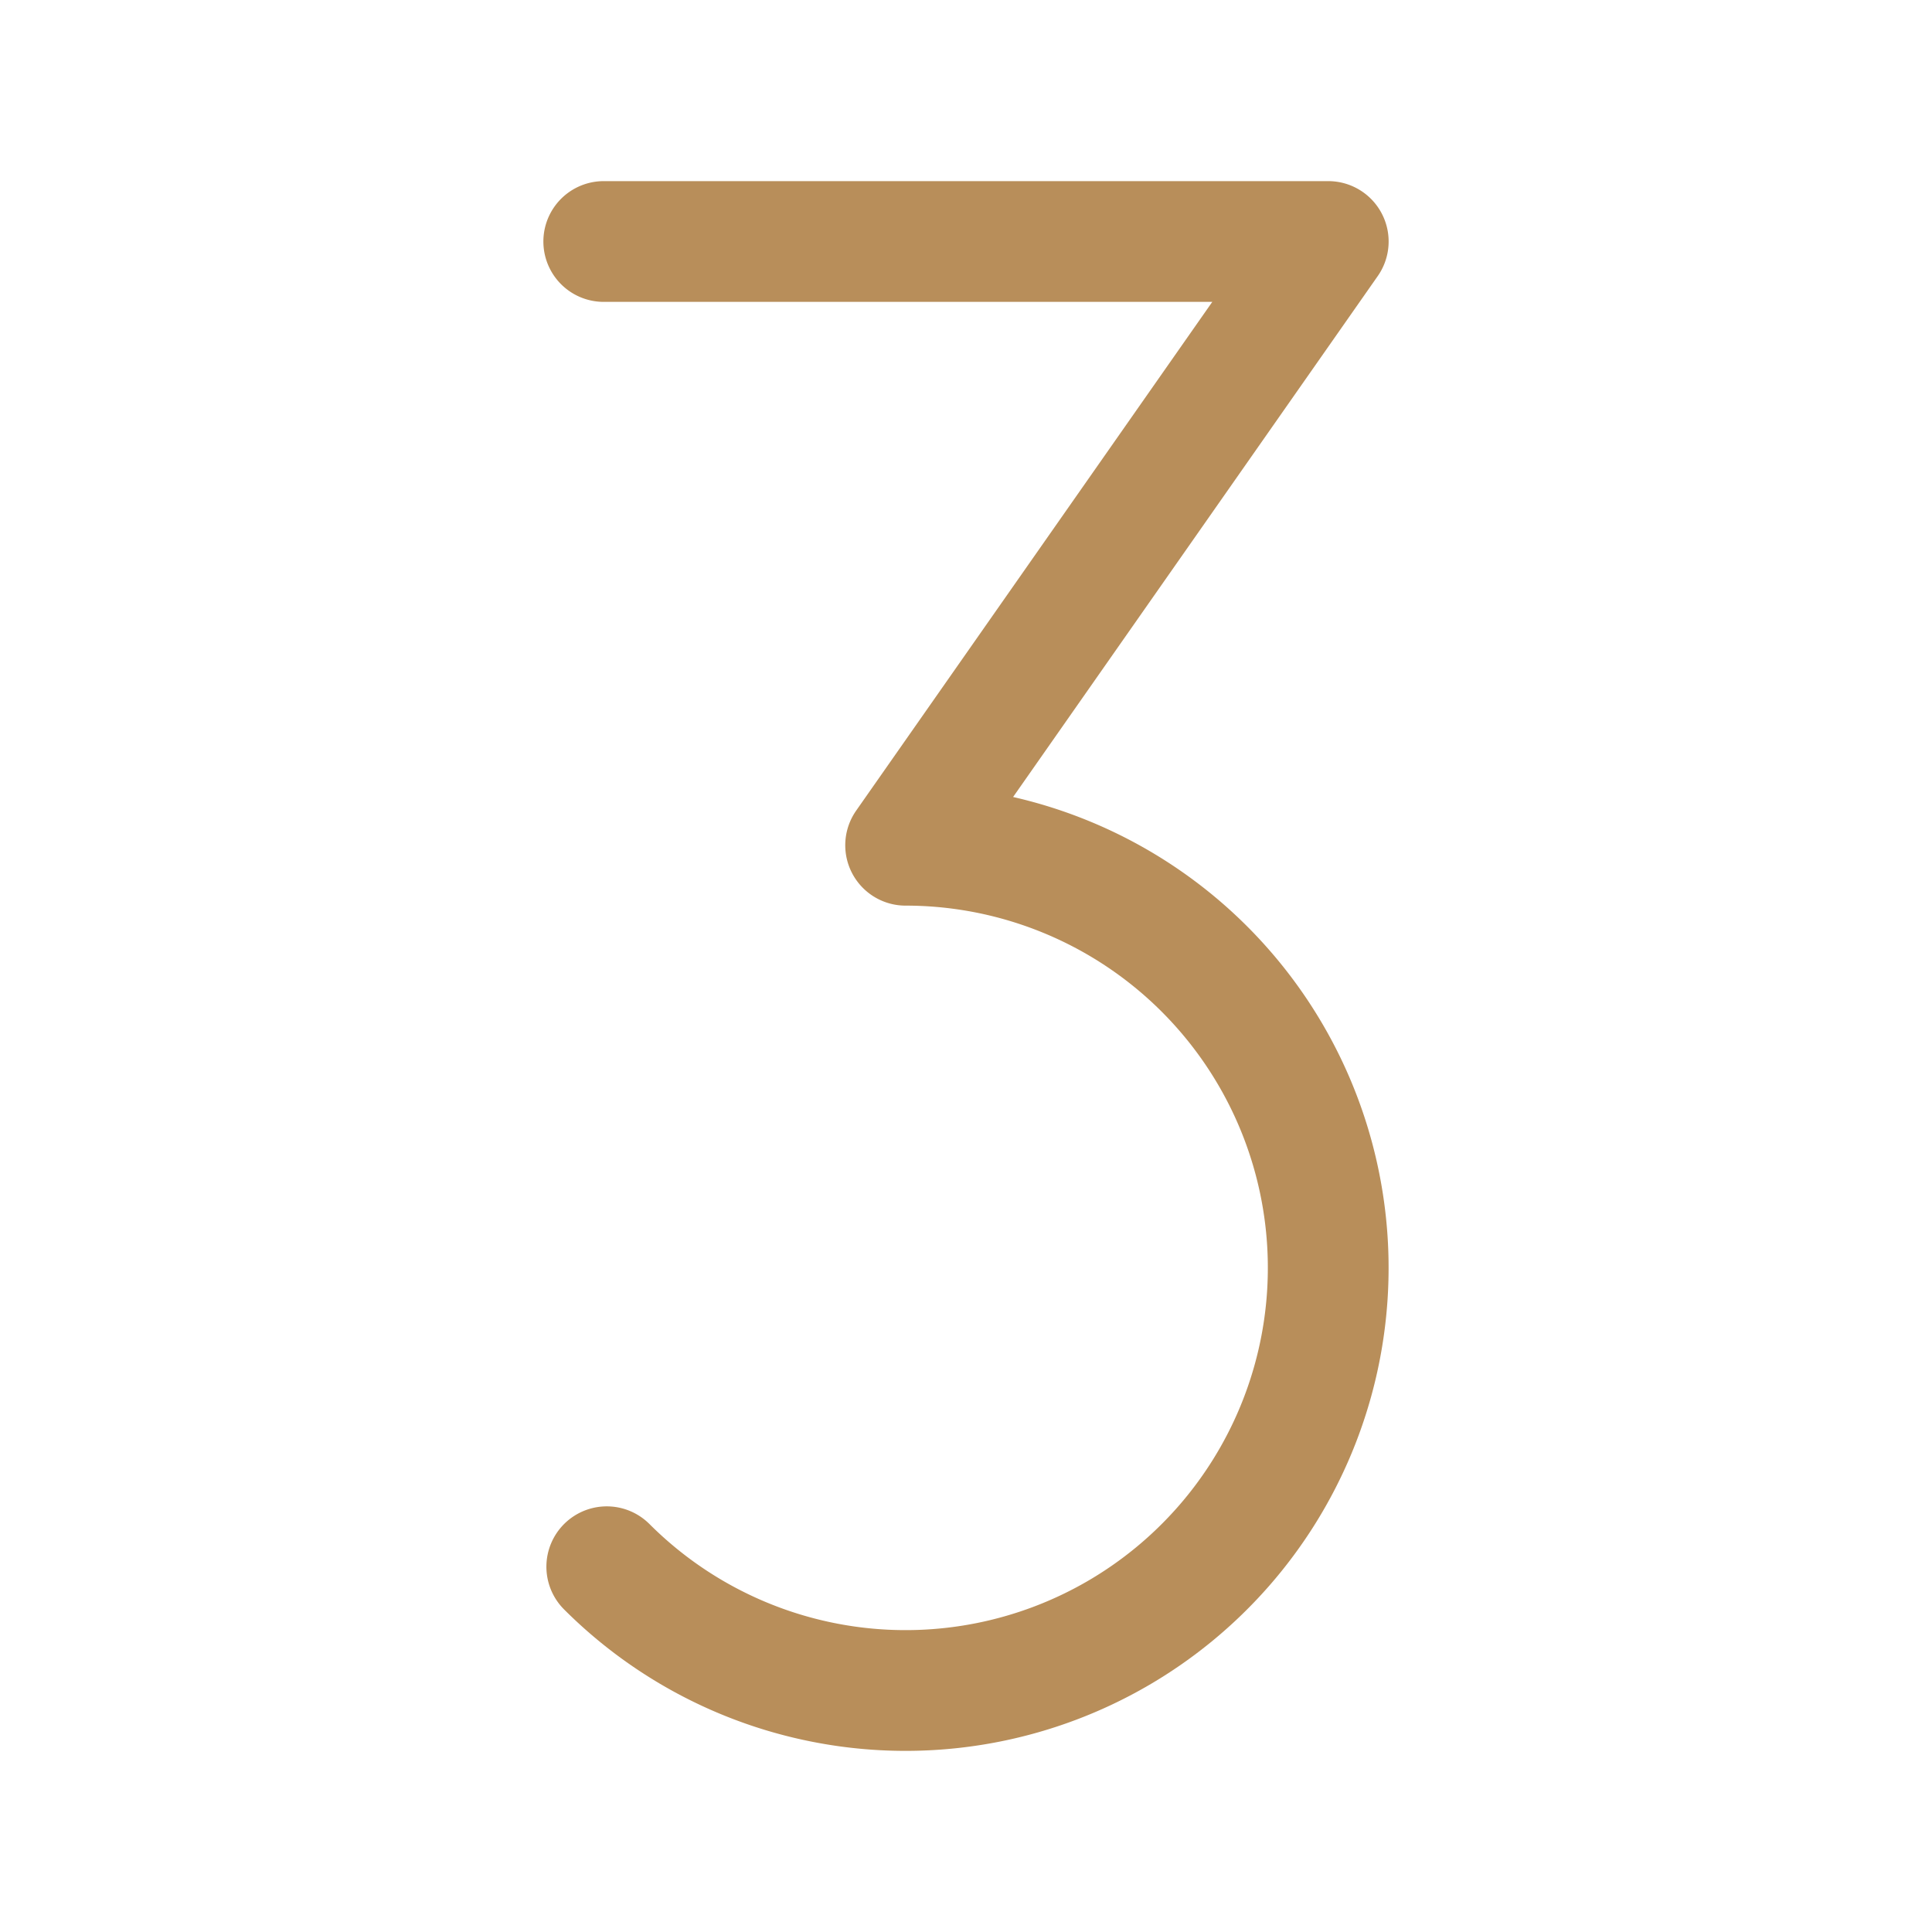
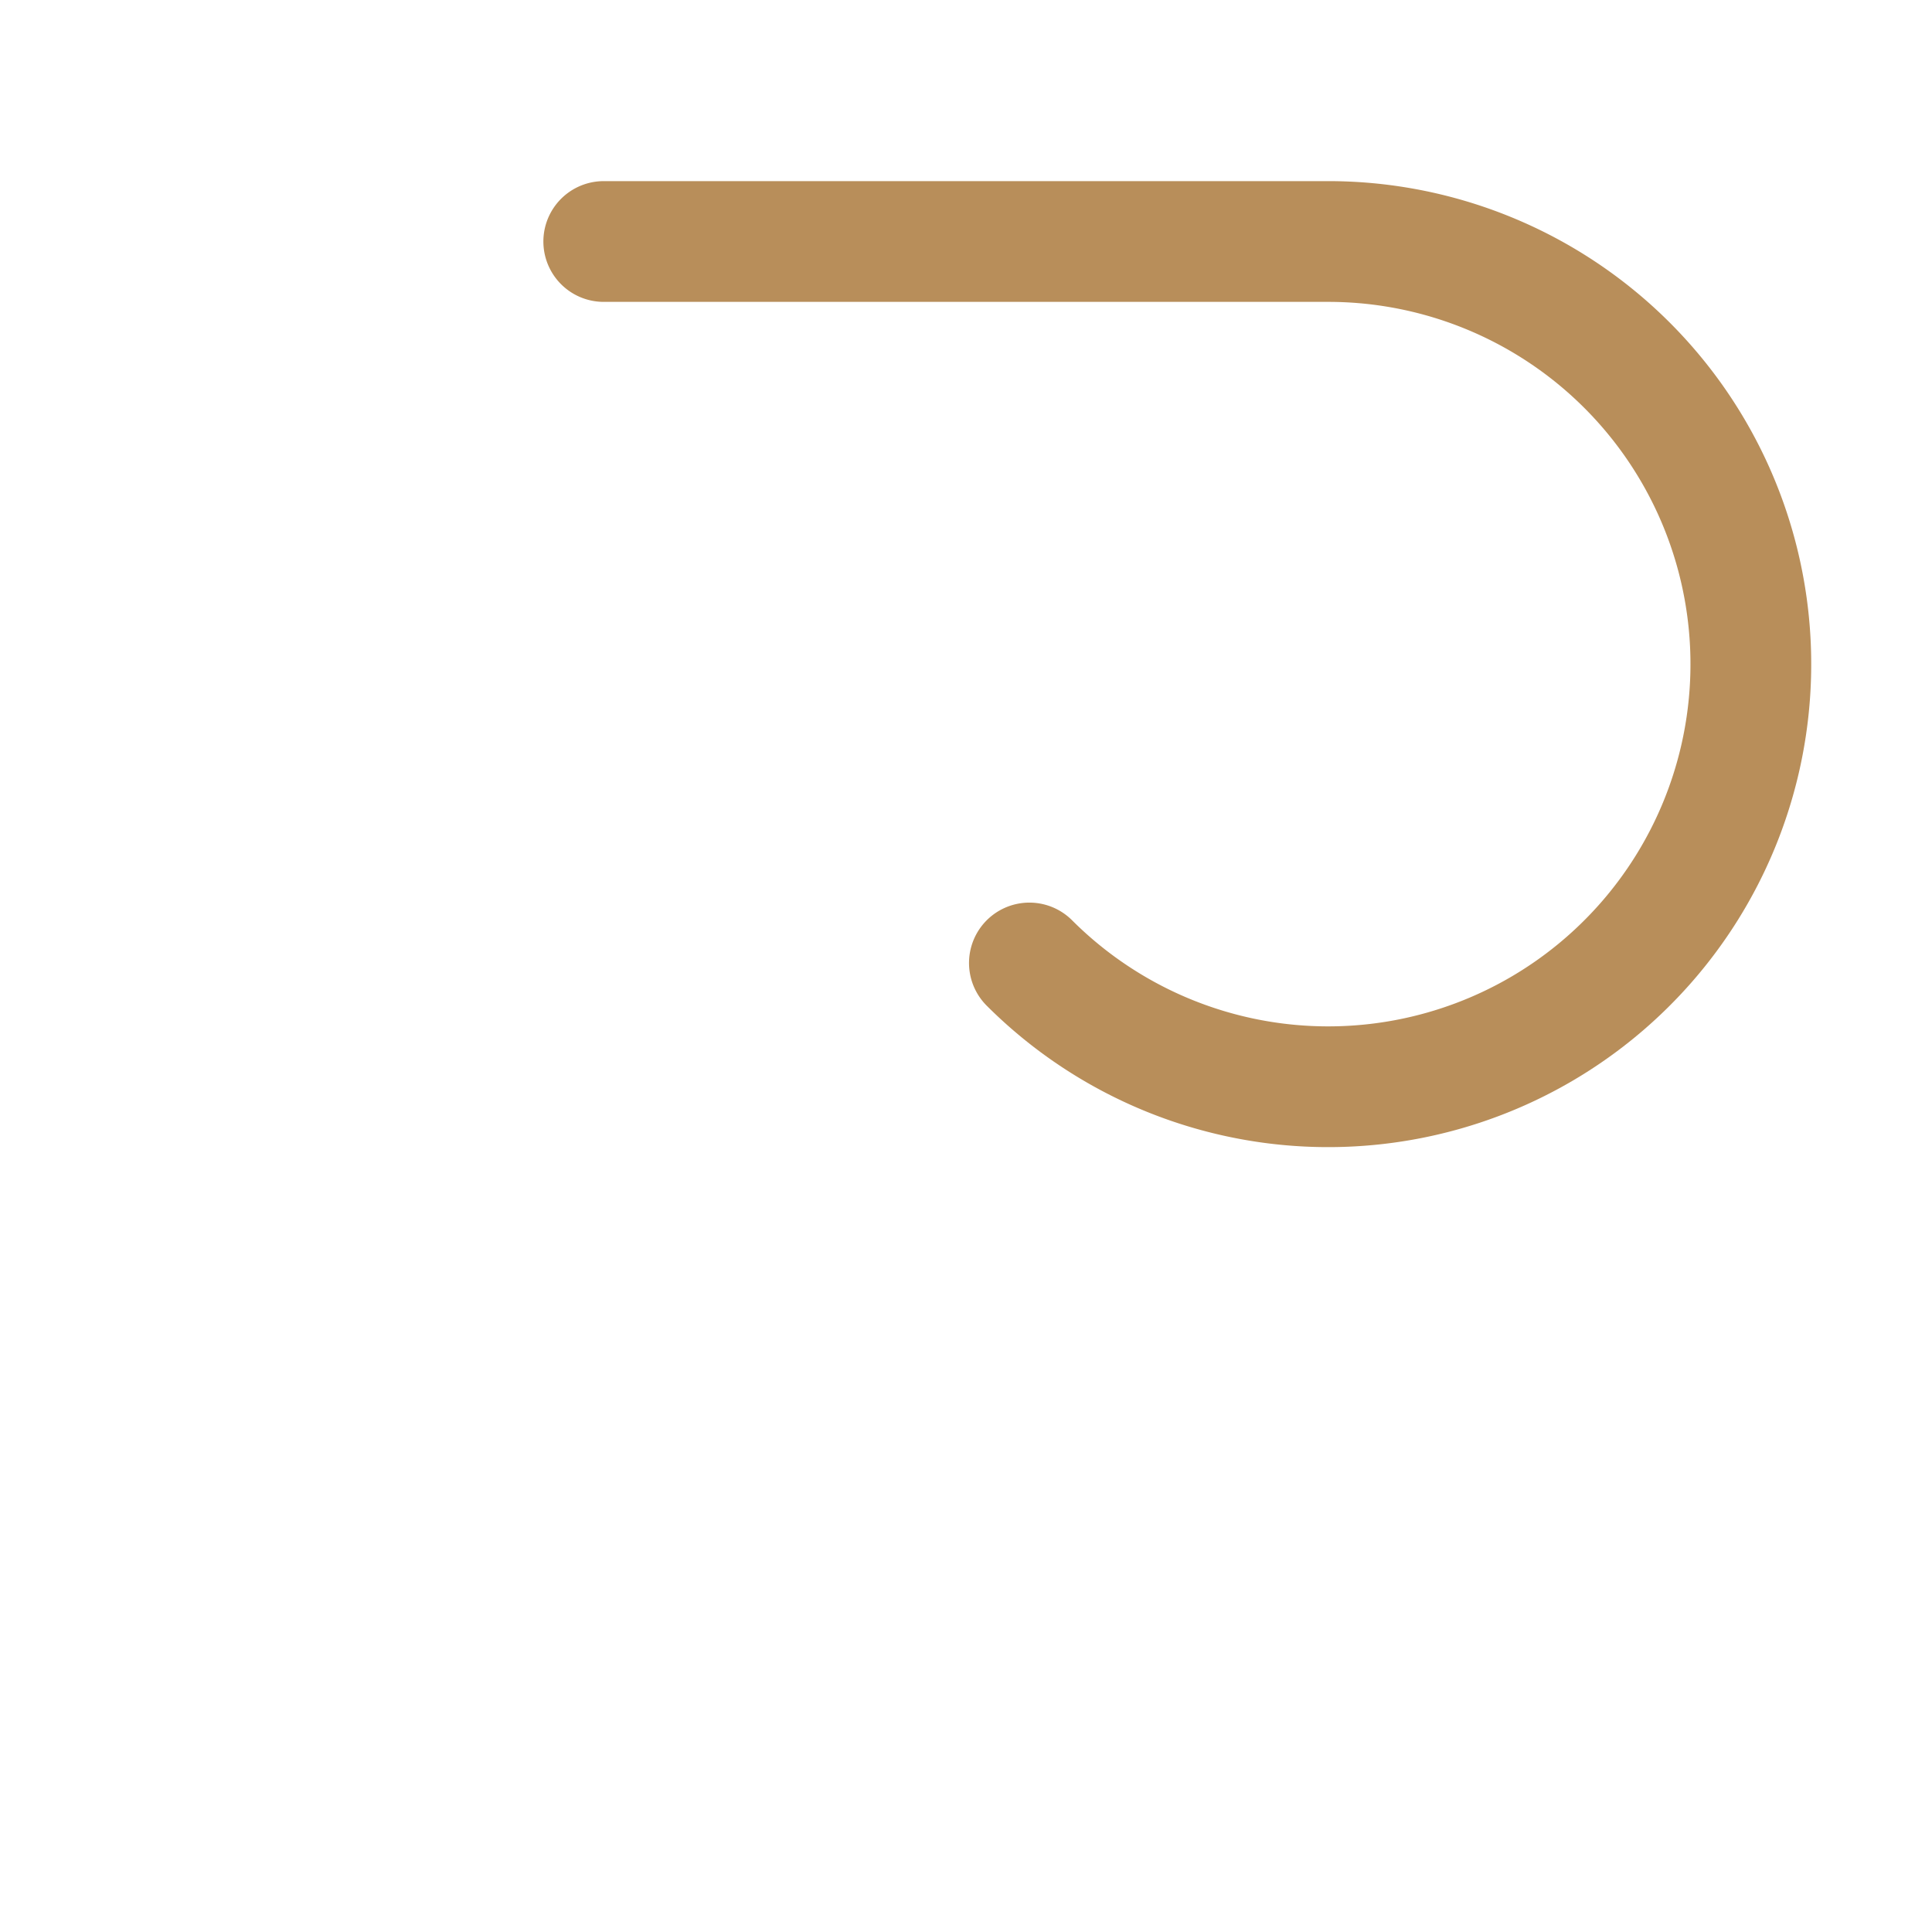
<svg xmlns="http://www.w3.org/2000/svg" viewBox="0 0 256 256">
-   <rect fill="none" height="256" width="256" />
-   <path d="M80,32h96l-56,80a56,56,0,1,1-39.6,95.6" fill="none" stroke="#b88e5a" stroke-linecap="round" stroke-linejoin="round" stroke-width="16px" original-stroke="#000000" />
+   <path d="M80,32h96a56,56,0,1,1-39.6,95.6" fill="none" stroke="#b88e5a" stroke-linecap="round" stroke-linejoin="round" stroke-width="16px" original-stroke="#000000" />
</svg>